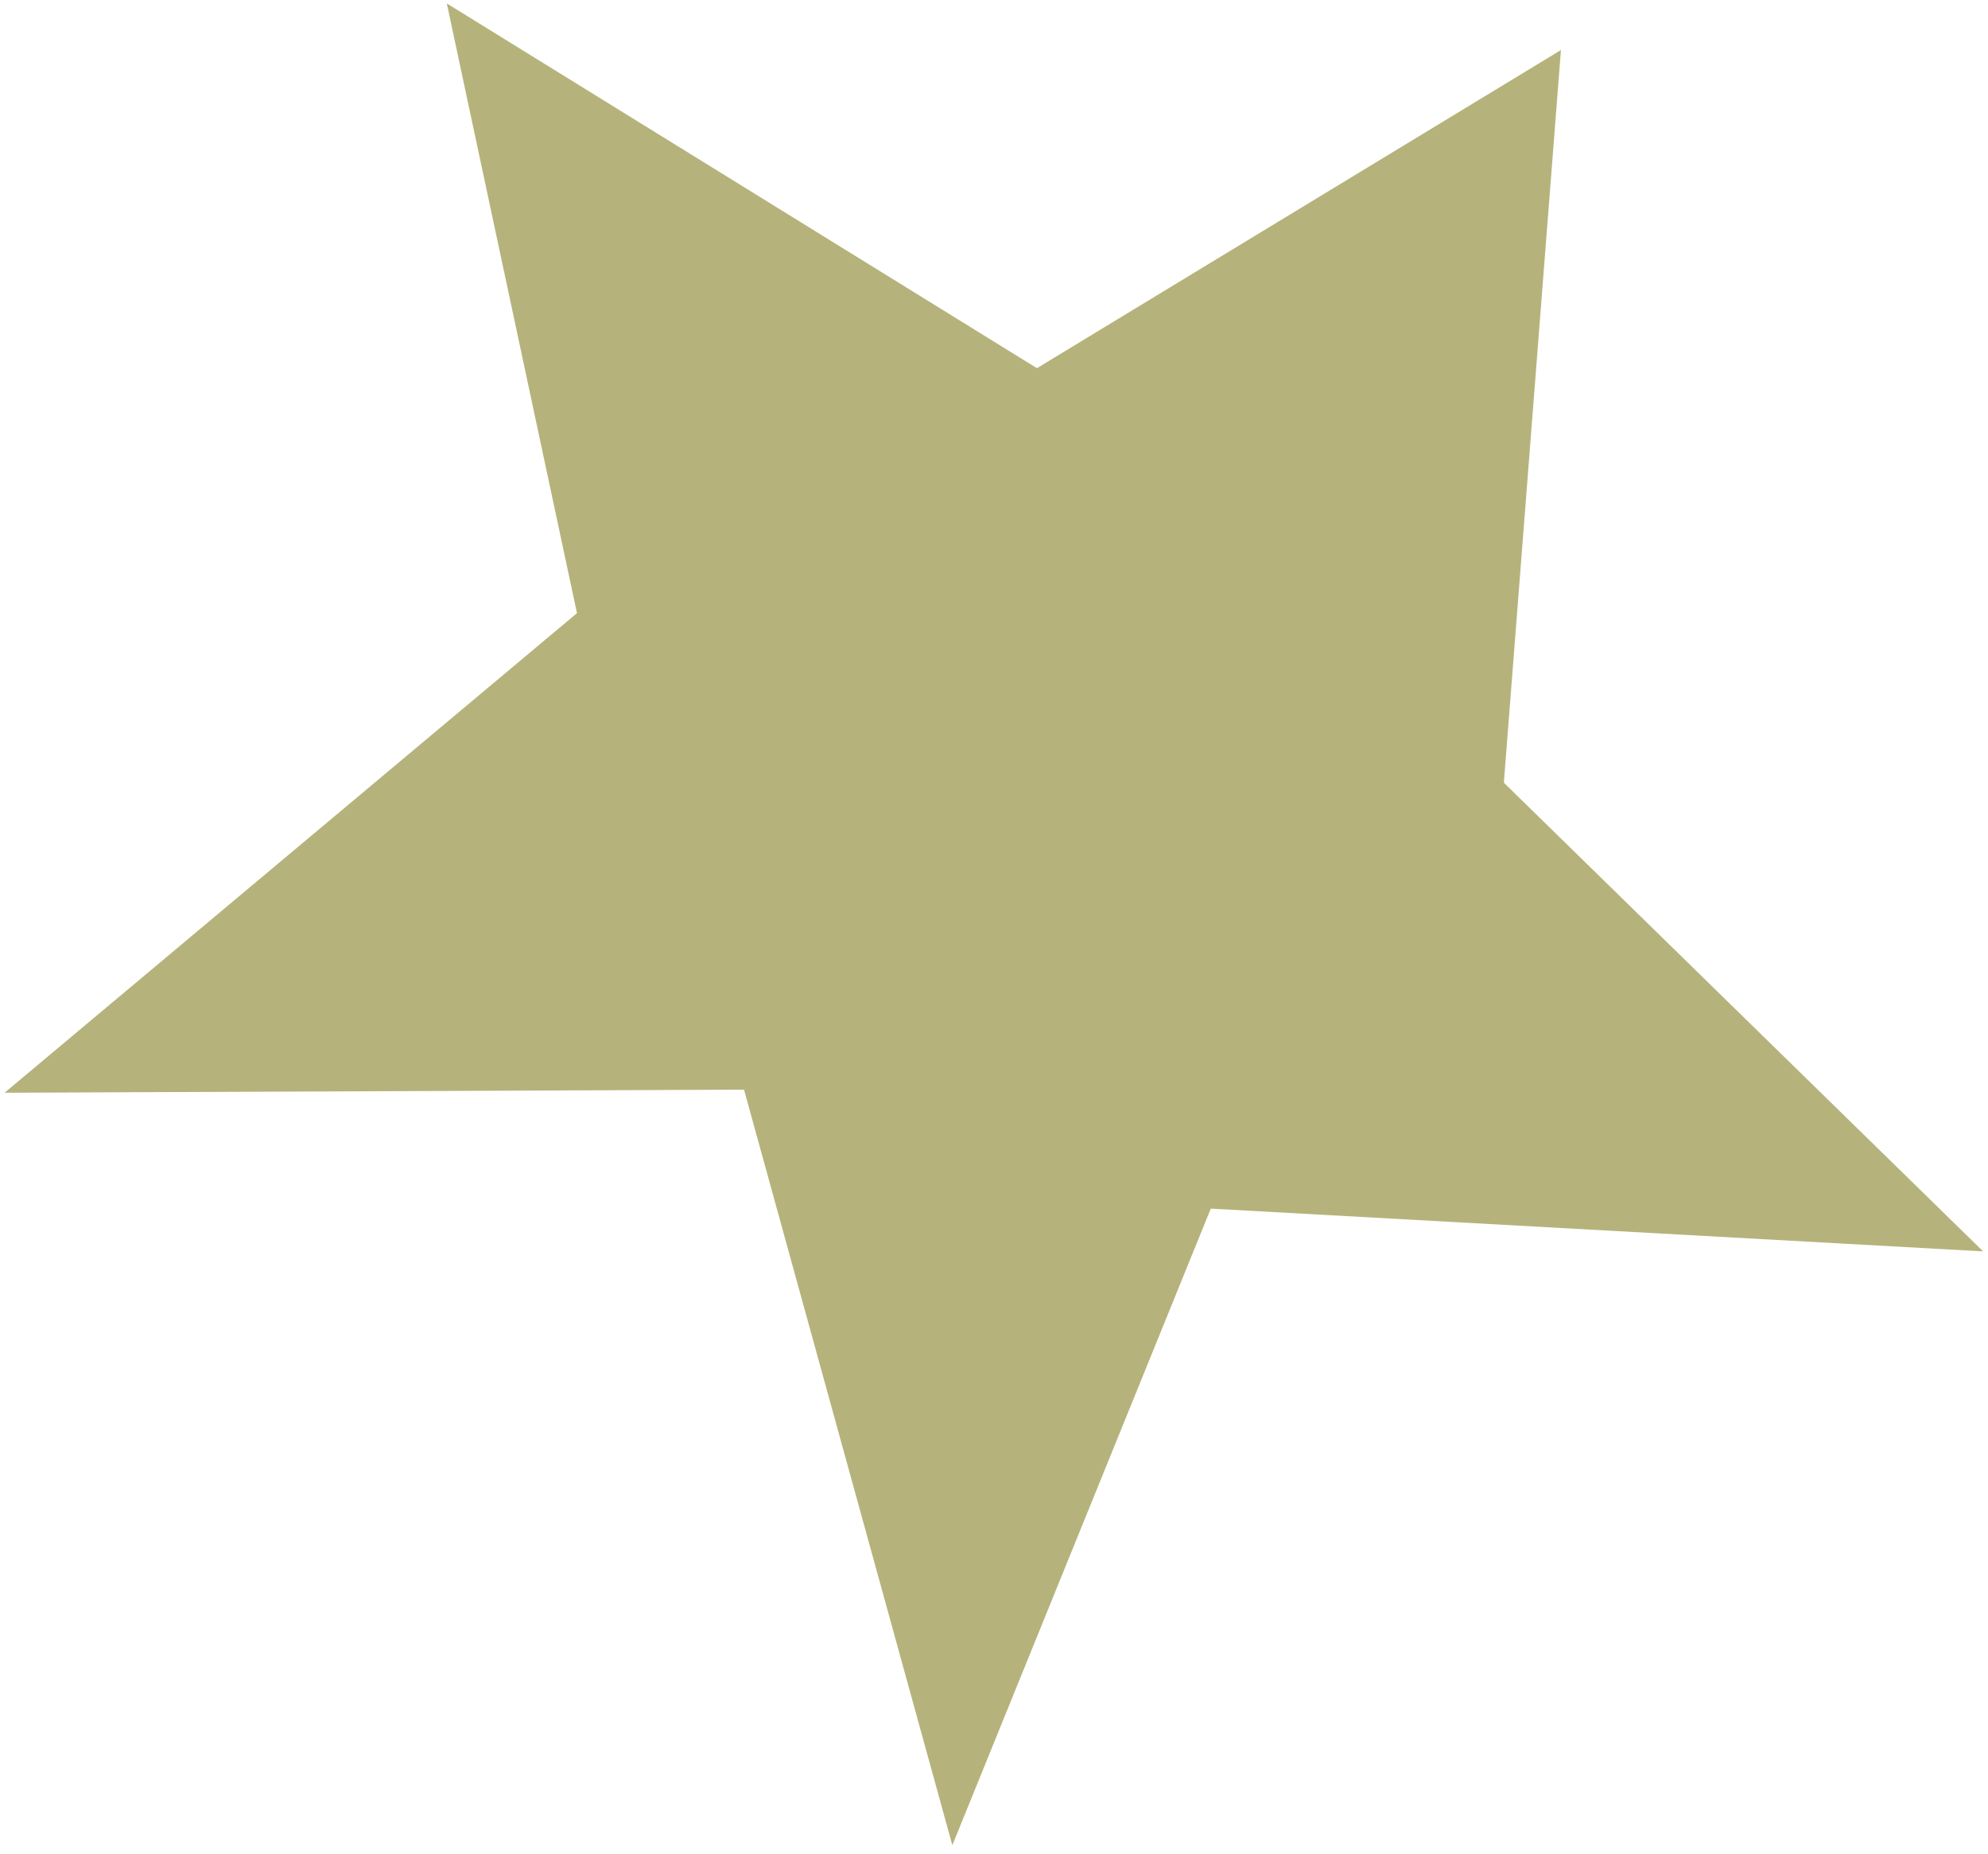
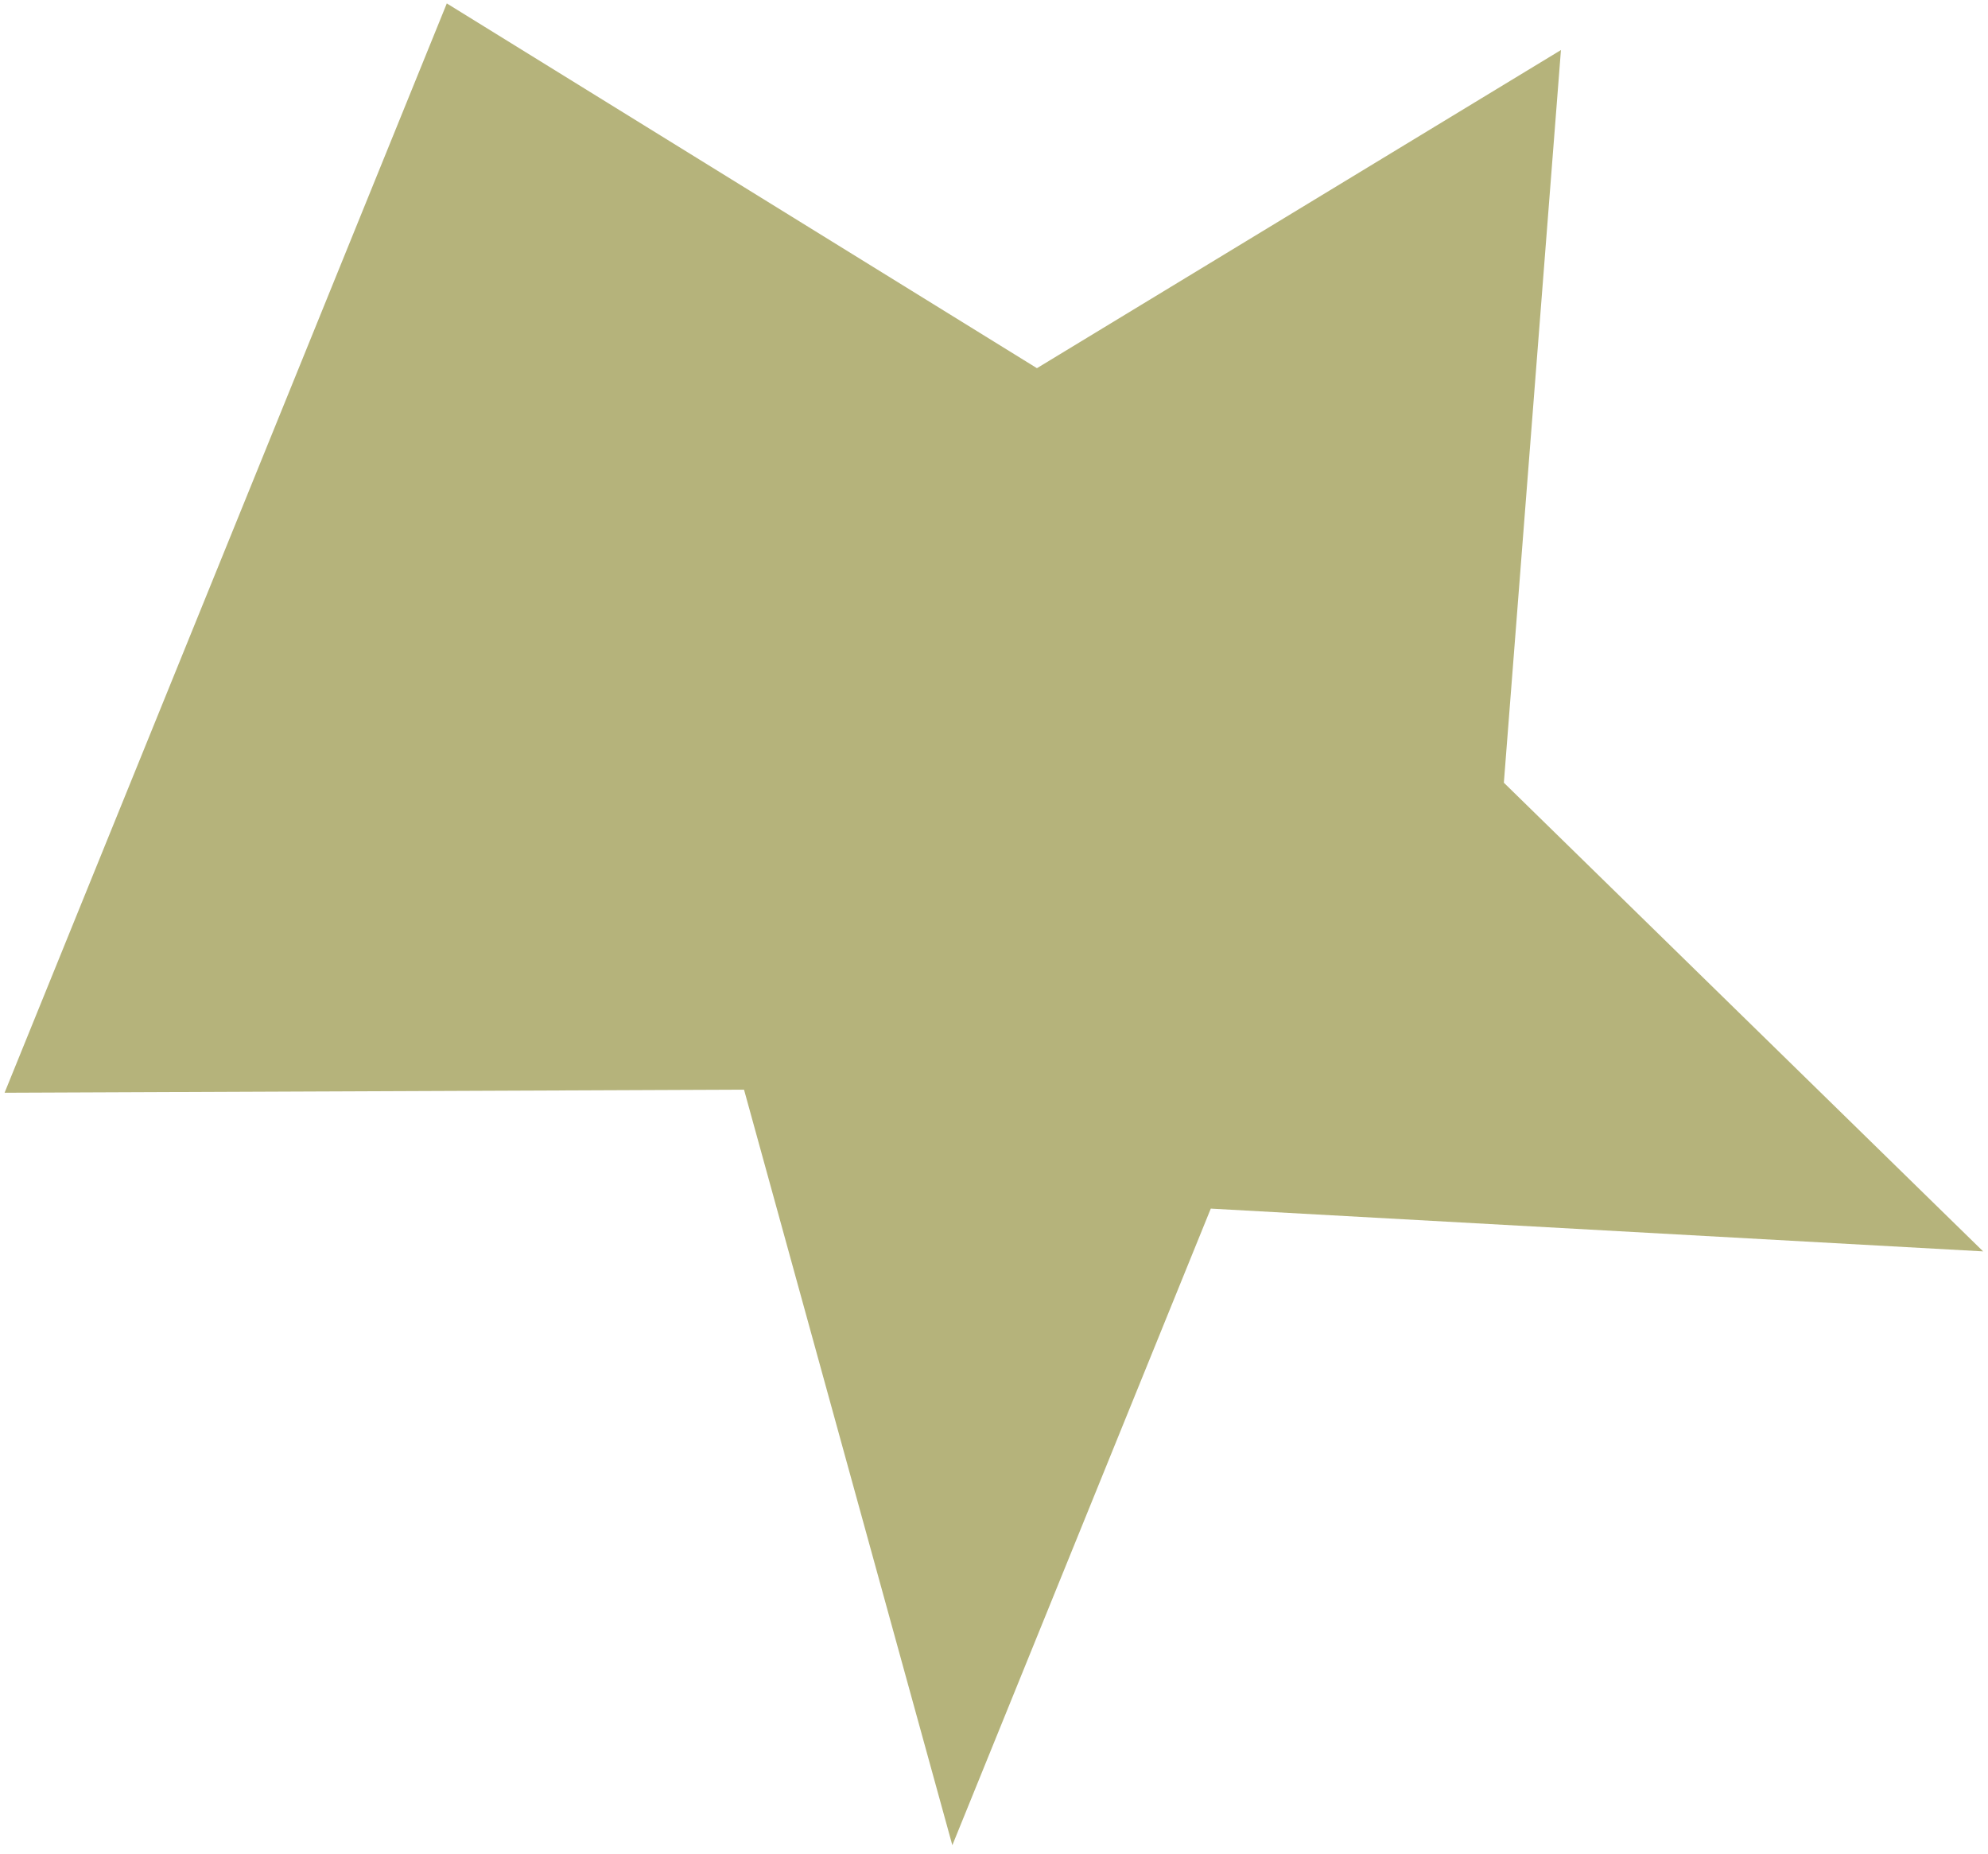
<svg xmlns="http://www.w3.org/2000/svg" width="222" height="207" viewBox="0 0 222 207" fill="none">
-   <path d="M135.208 134.937L106.348 206.013L83.086 121.659L0.511 122.002L64.43 68.455L49.895 0.382L115.795 41.106L174.311 5.586L167.936 87.387L221.456 139.713L135.208 134.937Z" fill="#B5B37B" />
+   <path d="M135.208 134.937L106.348 206.013L83.086 121.659L0.511 122.002L49.895 0.382L115.795 41.106L174.311 5.586L167.936 87.387L221.456 139.713L135.208 134.937Z" fill="#B5B37B" />
</svg>